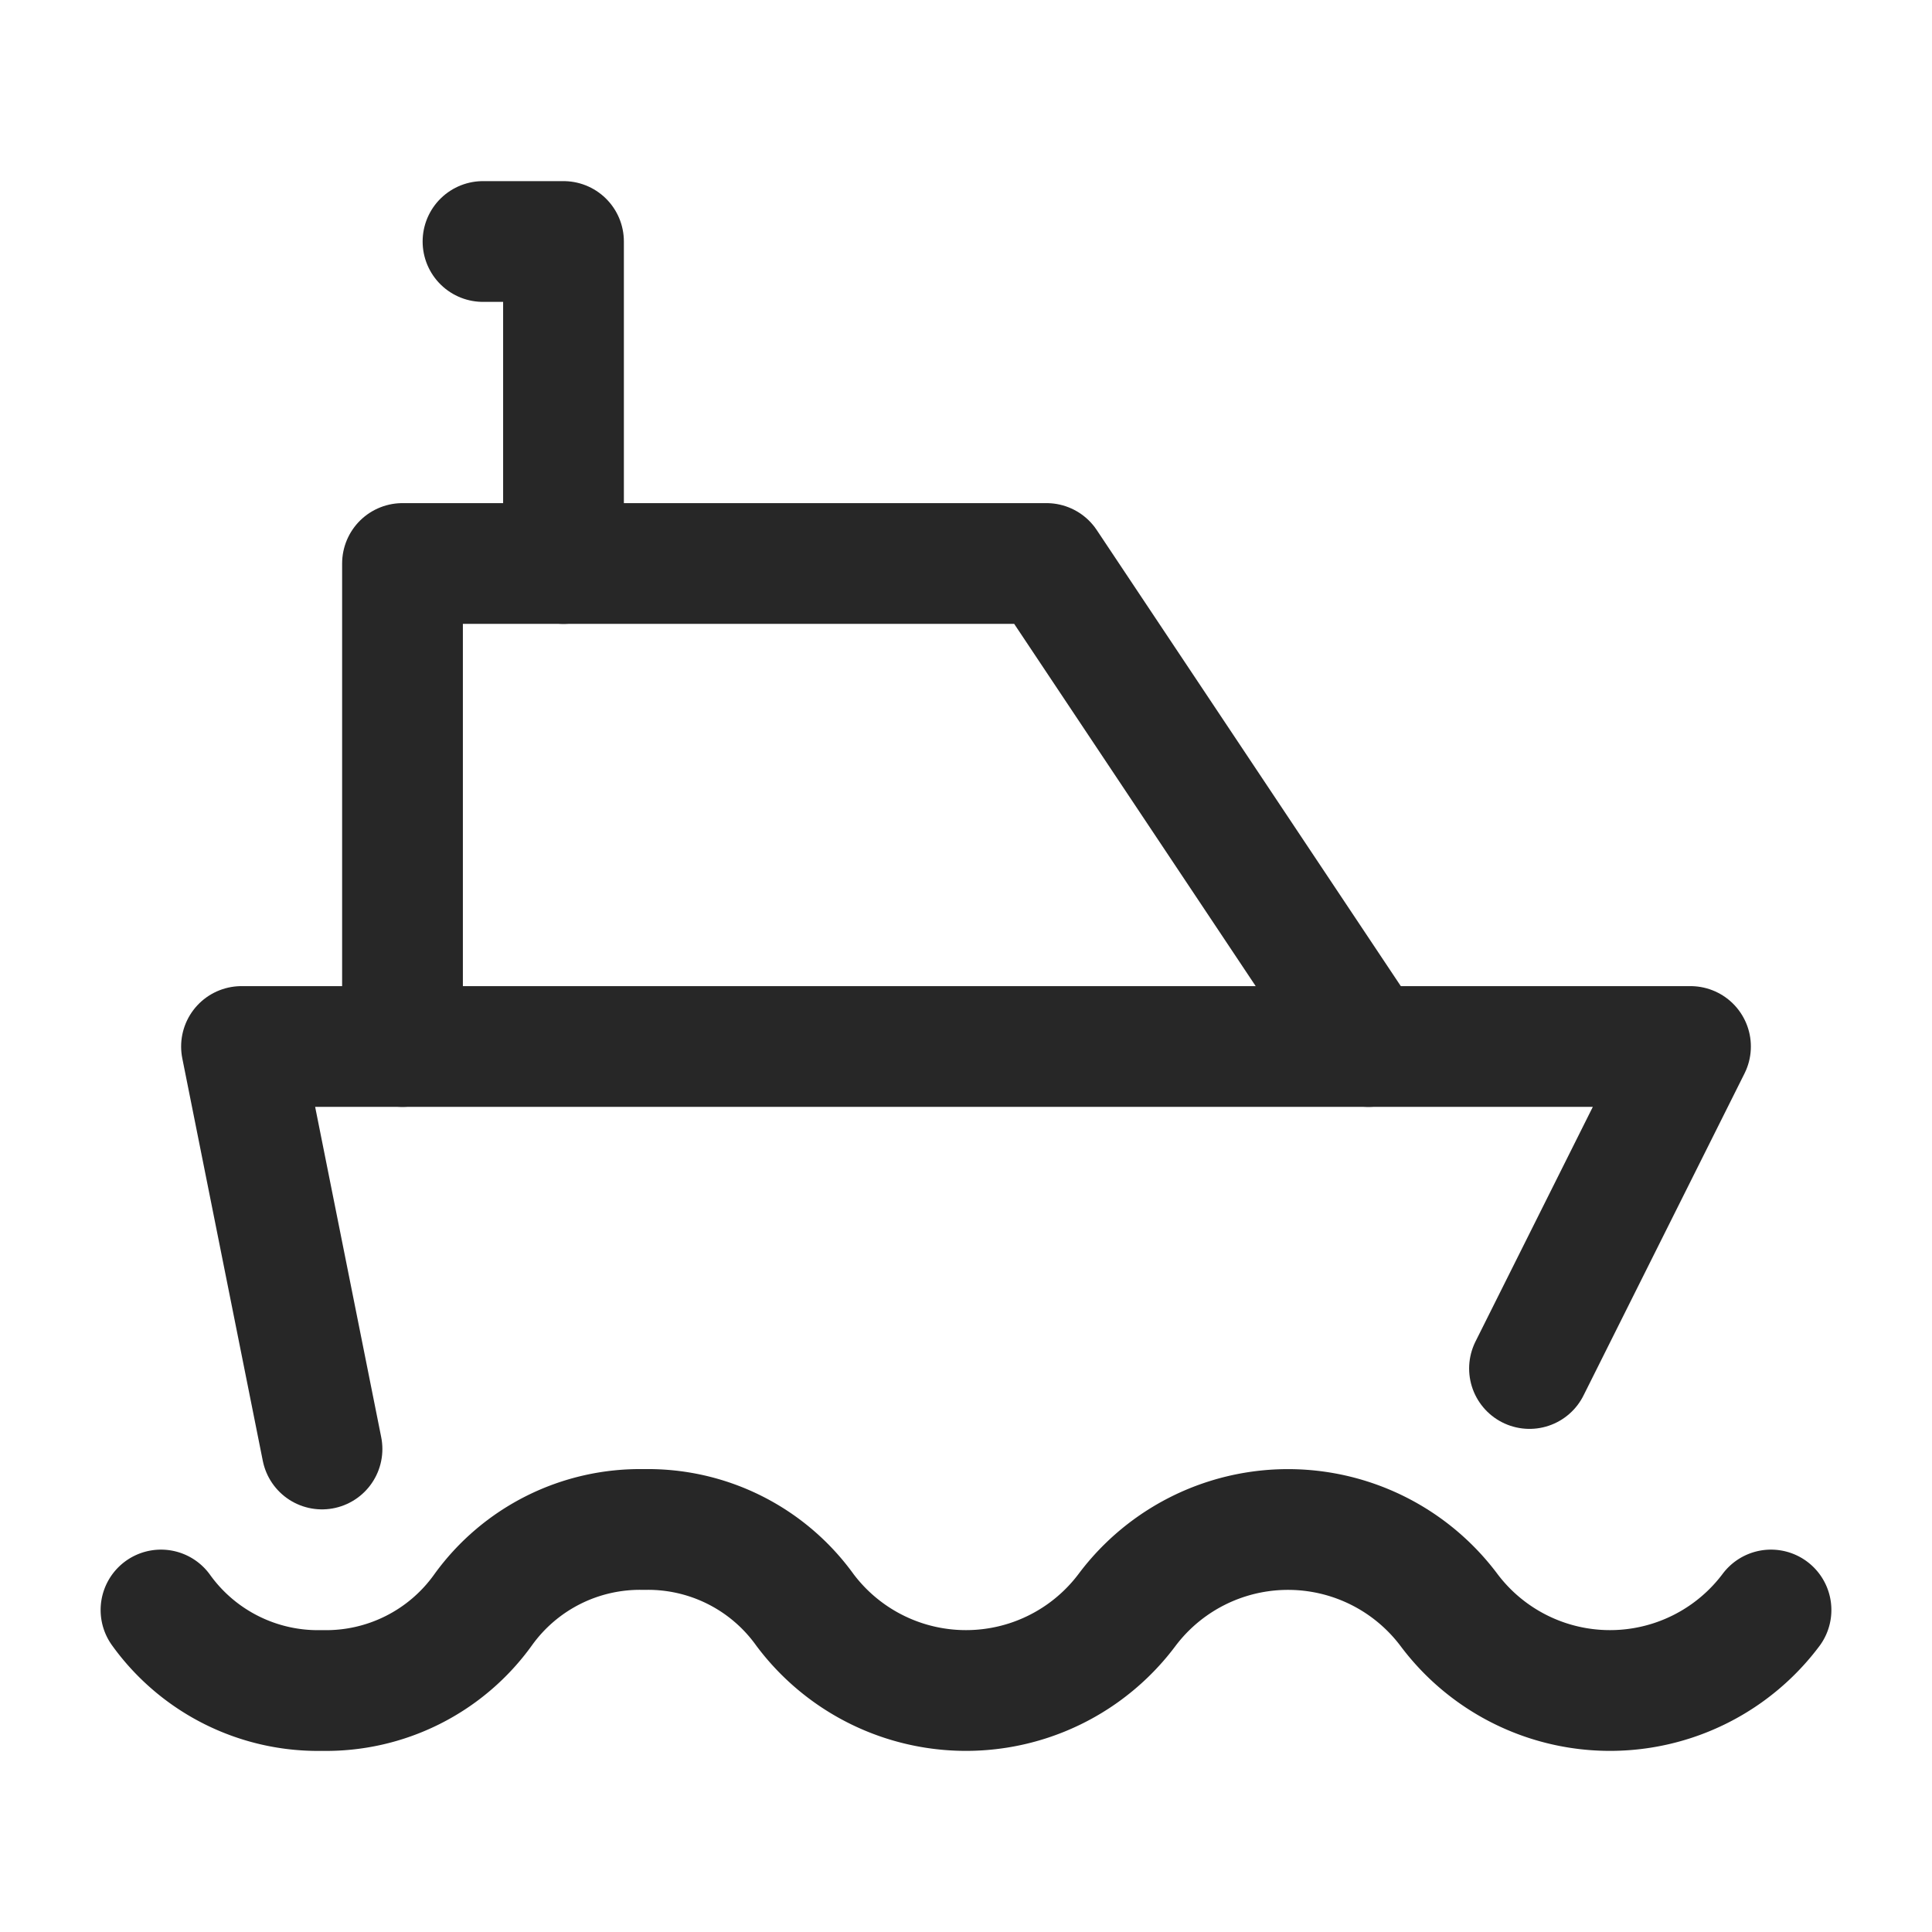
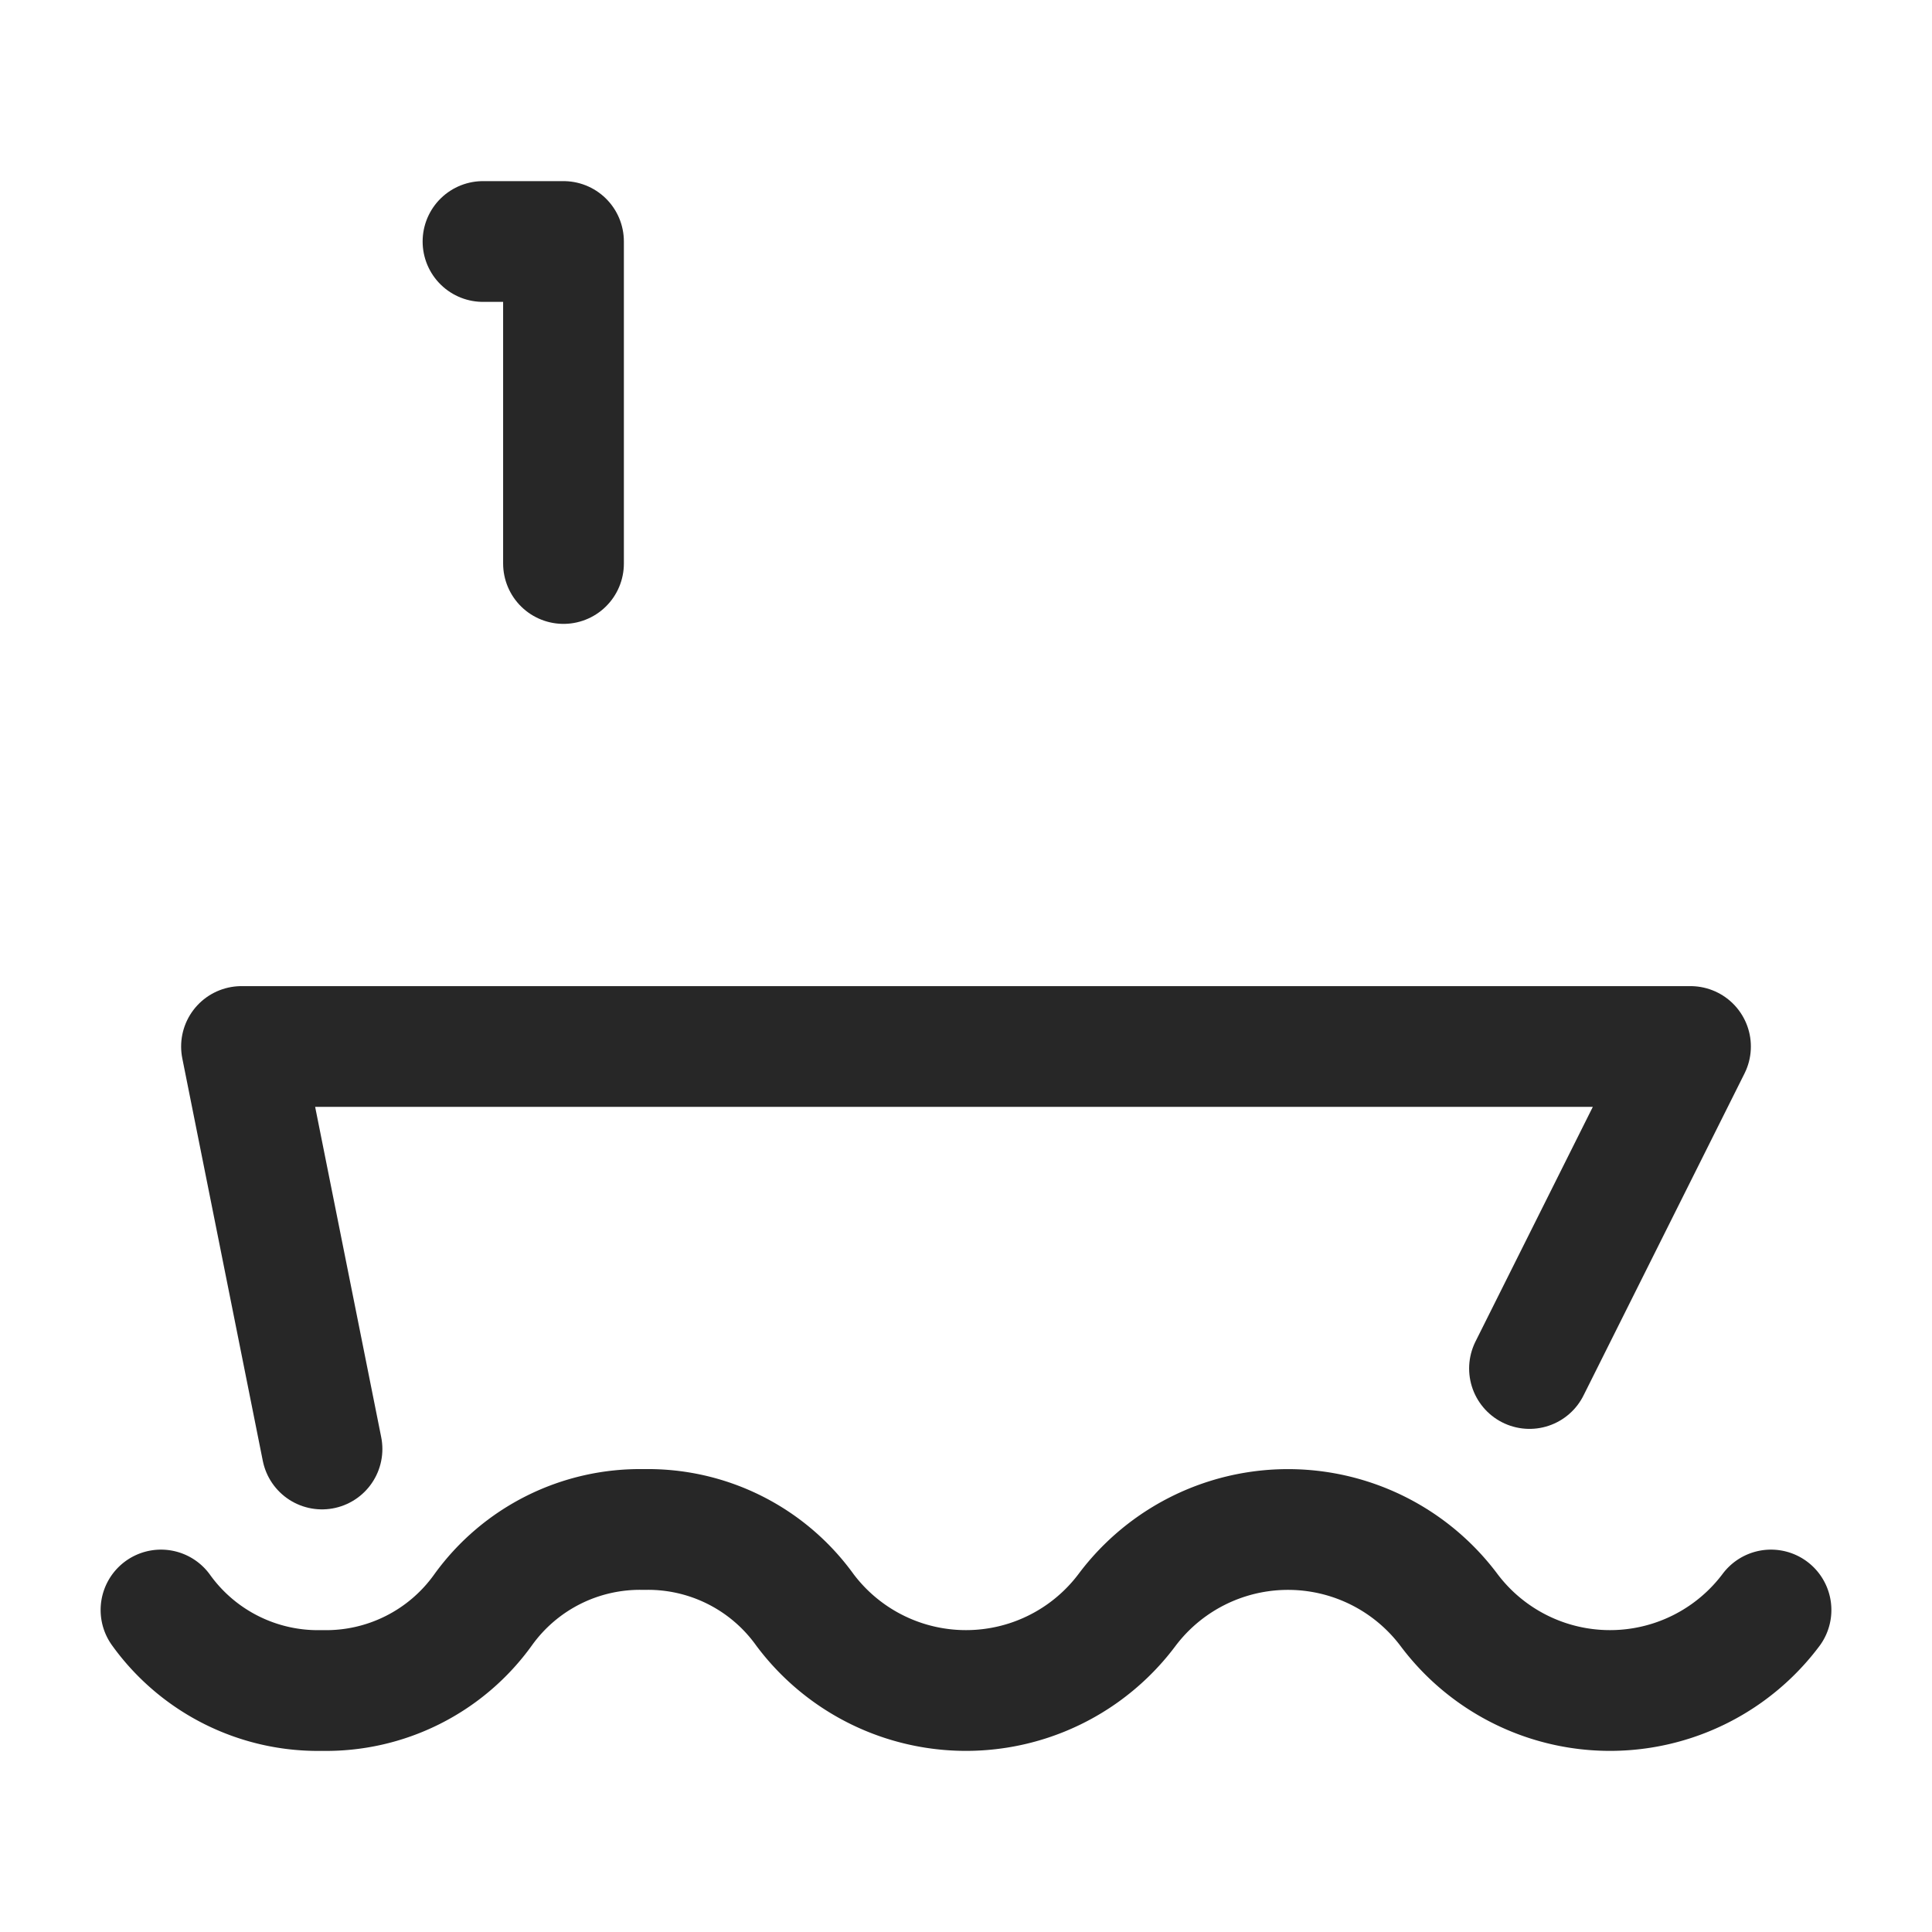
<svg xmlns="http://www.w3.org/2000/svg" id="Group_732" data-name="Group 732" width="24" height="24" viewBox="0 0 24 24">
  <defs>
    <style>
      .cls-1, .cls-2 {
        fill: none;
      }

      .cls-2 {
        stroke: #272727;
        stroke-linecap: round;
        stroke-linejoin: round;
        stroke-width: 1.5px;
      }
    </style>
  </defs>
  <path id="Path_555" data-name="Path 555" class="cls-1" d="M0,0H24V24H0Z" />
  <path id="Path_556" data-name="Path 556" class="cls-2" d="M2,20a2.4,2.4,0,0,0,2,1,2.4,2.4,0,0,0,2-1,2.4,2.4,0,0,1,2-1,2.4,2.4,0,0,1,2,1,2.5,2.5,0,0,0,4,0,2.5,2.5,0,0,1,4,0,2.5,2.5,0,0,0,4,0" />
  <path id="Path_557" data-name="Path 557" class="cls-2" d="M4,18,3,13H21l-2,4" />
-   <path id="Path_558" data-name="Path 558" class="cls-2" d="M5,13V7h8l4,6" />
  <path id="Path_559" data-name="Path 559" class="cls-2" d="M7,7V3H6" />
</svg>